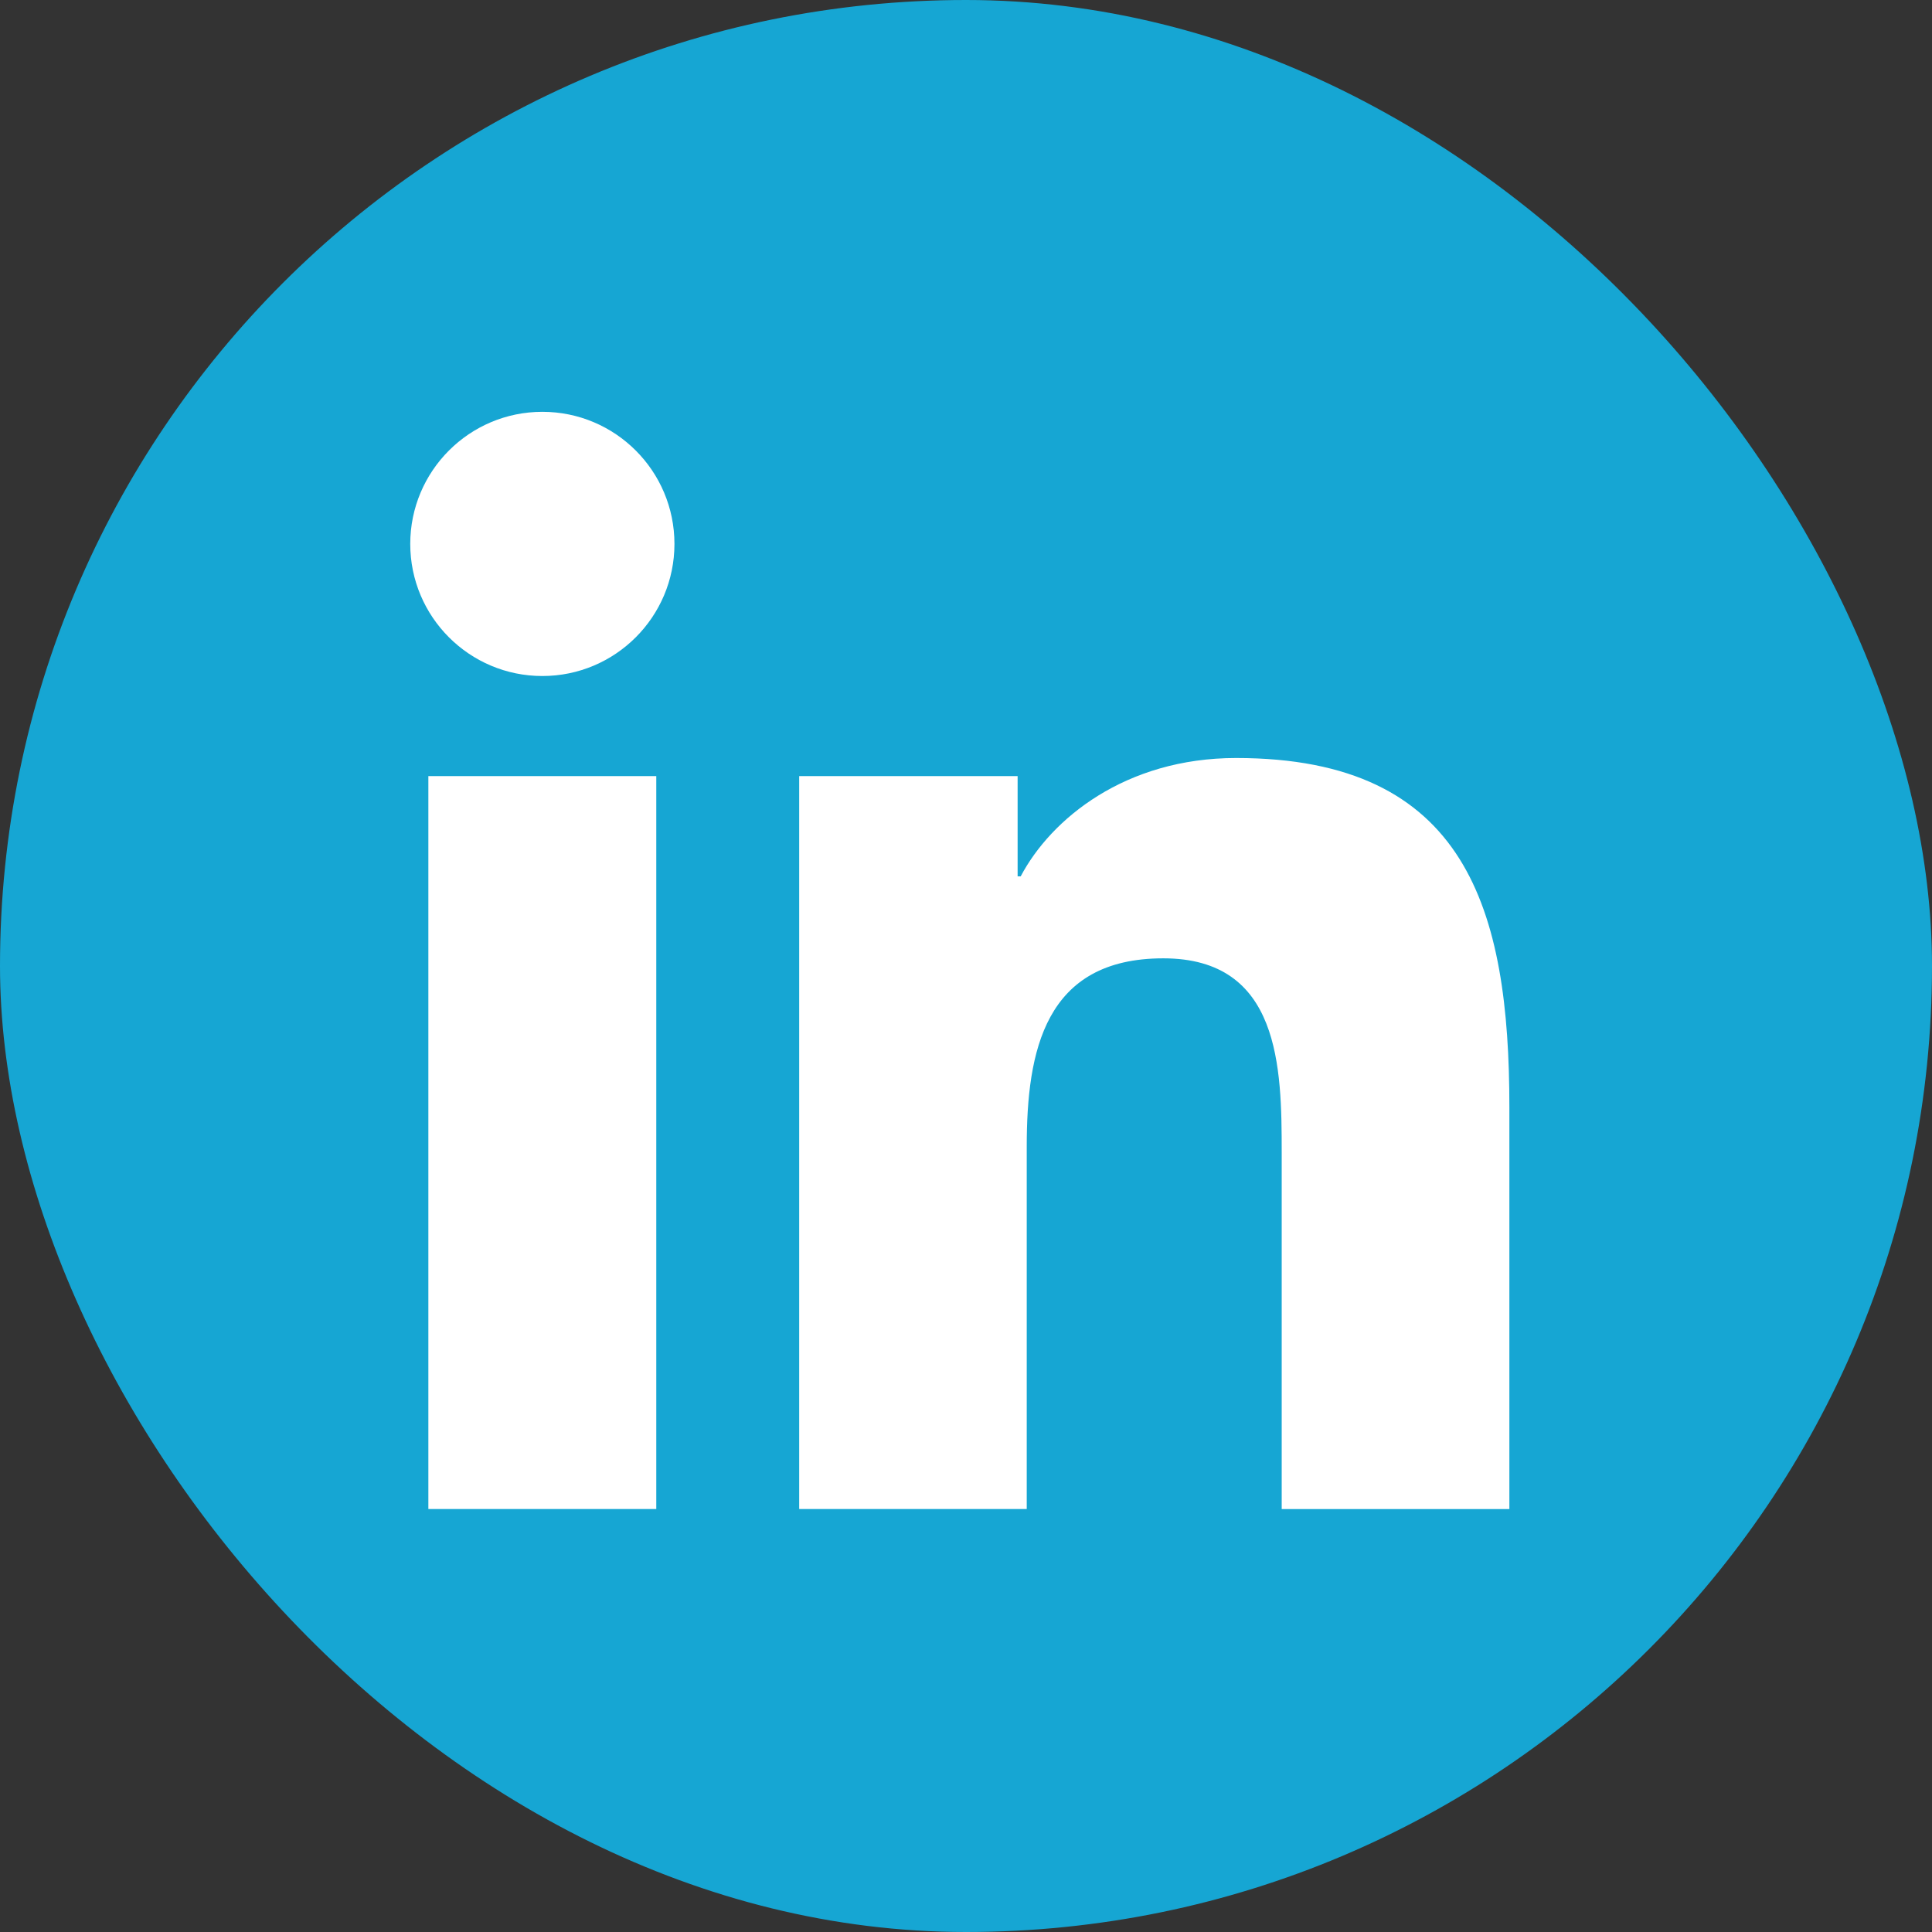
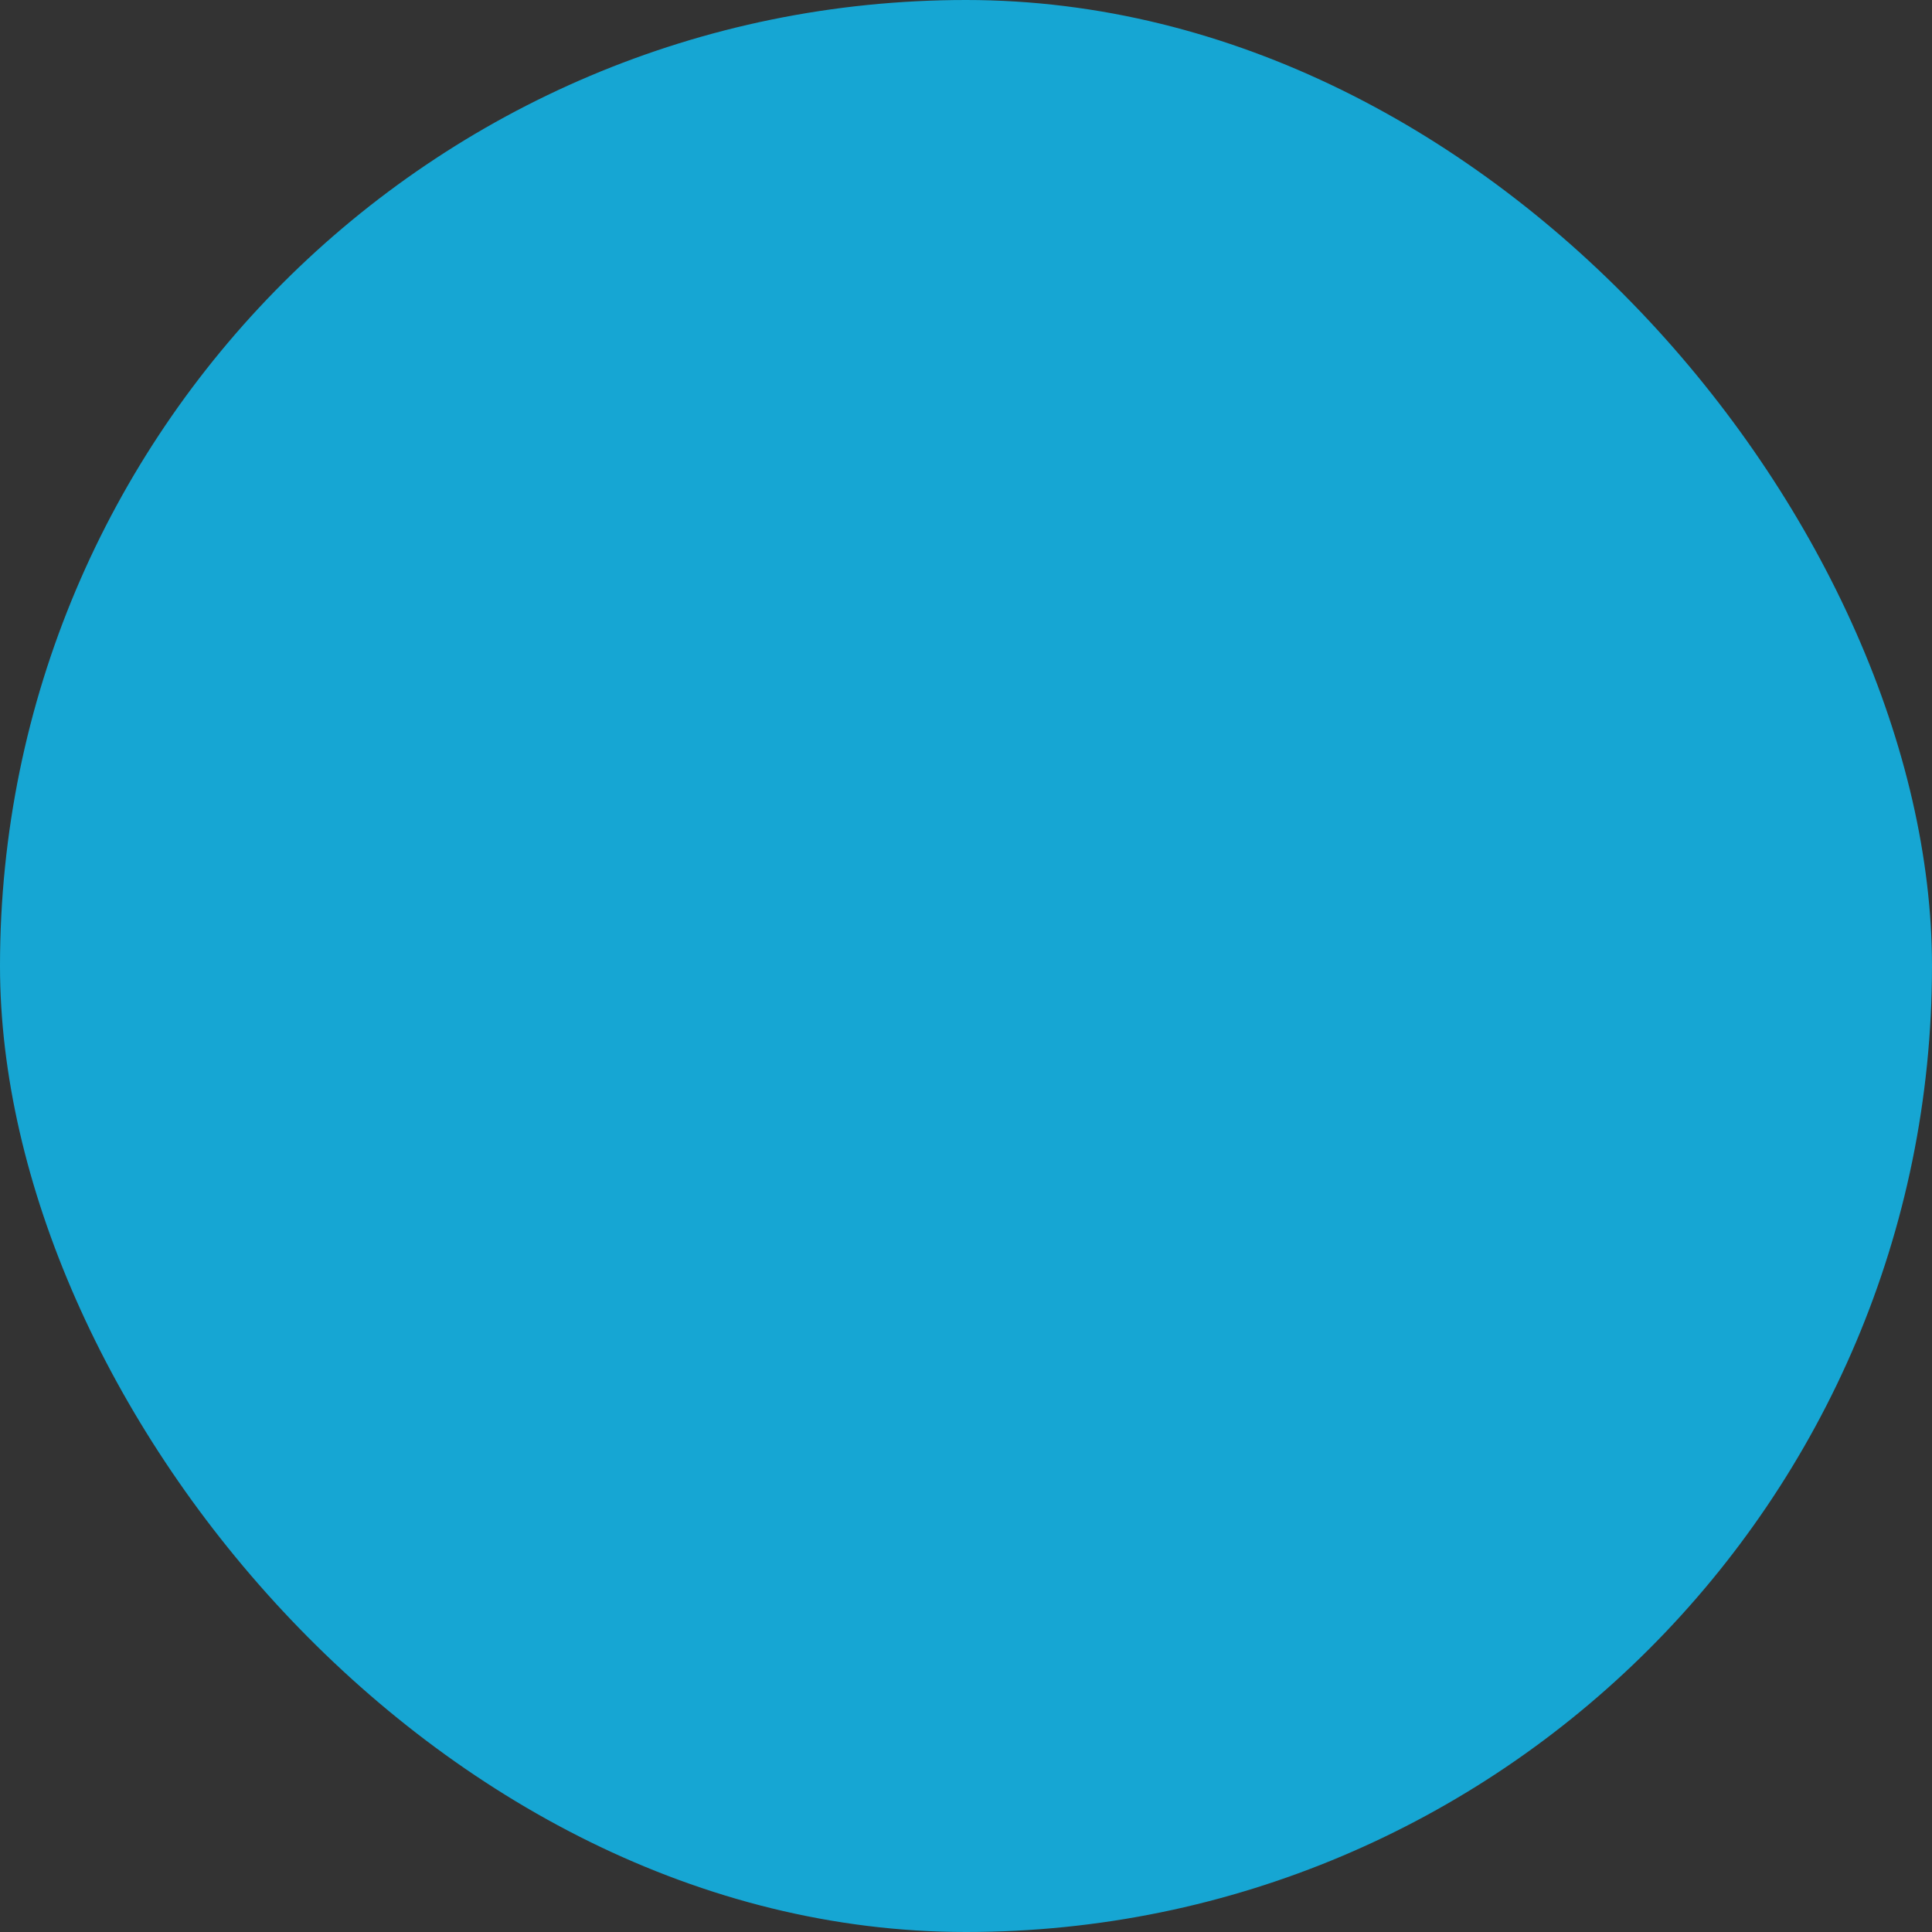
<svg xmlns="http://www.w3.org/2000/svg" width="32" height="32" viewBox="0 0 32 32" fill="none">
  <rect x="0" y="0" width="32" height="32" fill="#333333" stroke="none" />
  <rect width="32" height="32" rx="16" fill="#16A6D3" />
-   <path d="M8.983 11.197C10.191 11.197 11.171 10.217 11.171 9.009C11.171 7.801 10.191 6.821 8.983 6.821C7.775 6.821 6.795 7.801 6.795 9.009C6.795 10.217 7.775 11.197 8.983 11.197Z" fill="white" />
-   <path d="M13.237 12.855V24.994H17.006V18.991C17.006 17.407 17.304 15.873 19.268 15.873C21.205 15.873 21.229 17.684 21.229 19.091V24.995H25V18.338C25 15.068 24.296 12.555 20.474 12.555C18.639 12.555 17.409 13.562 16.906 14.515H16.855V12.855H13.237ZM7.095 12.855H10.87V24.994H7.095V12.855Z" fill="white" />
</svg>